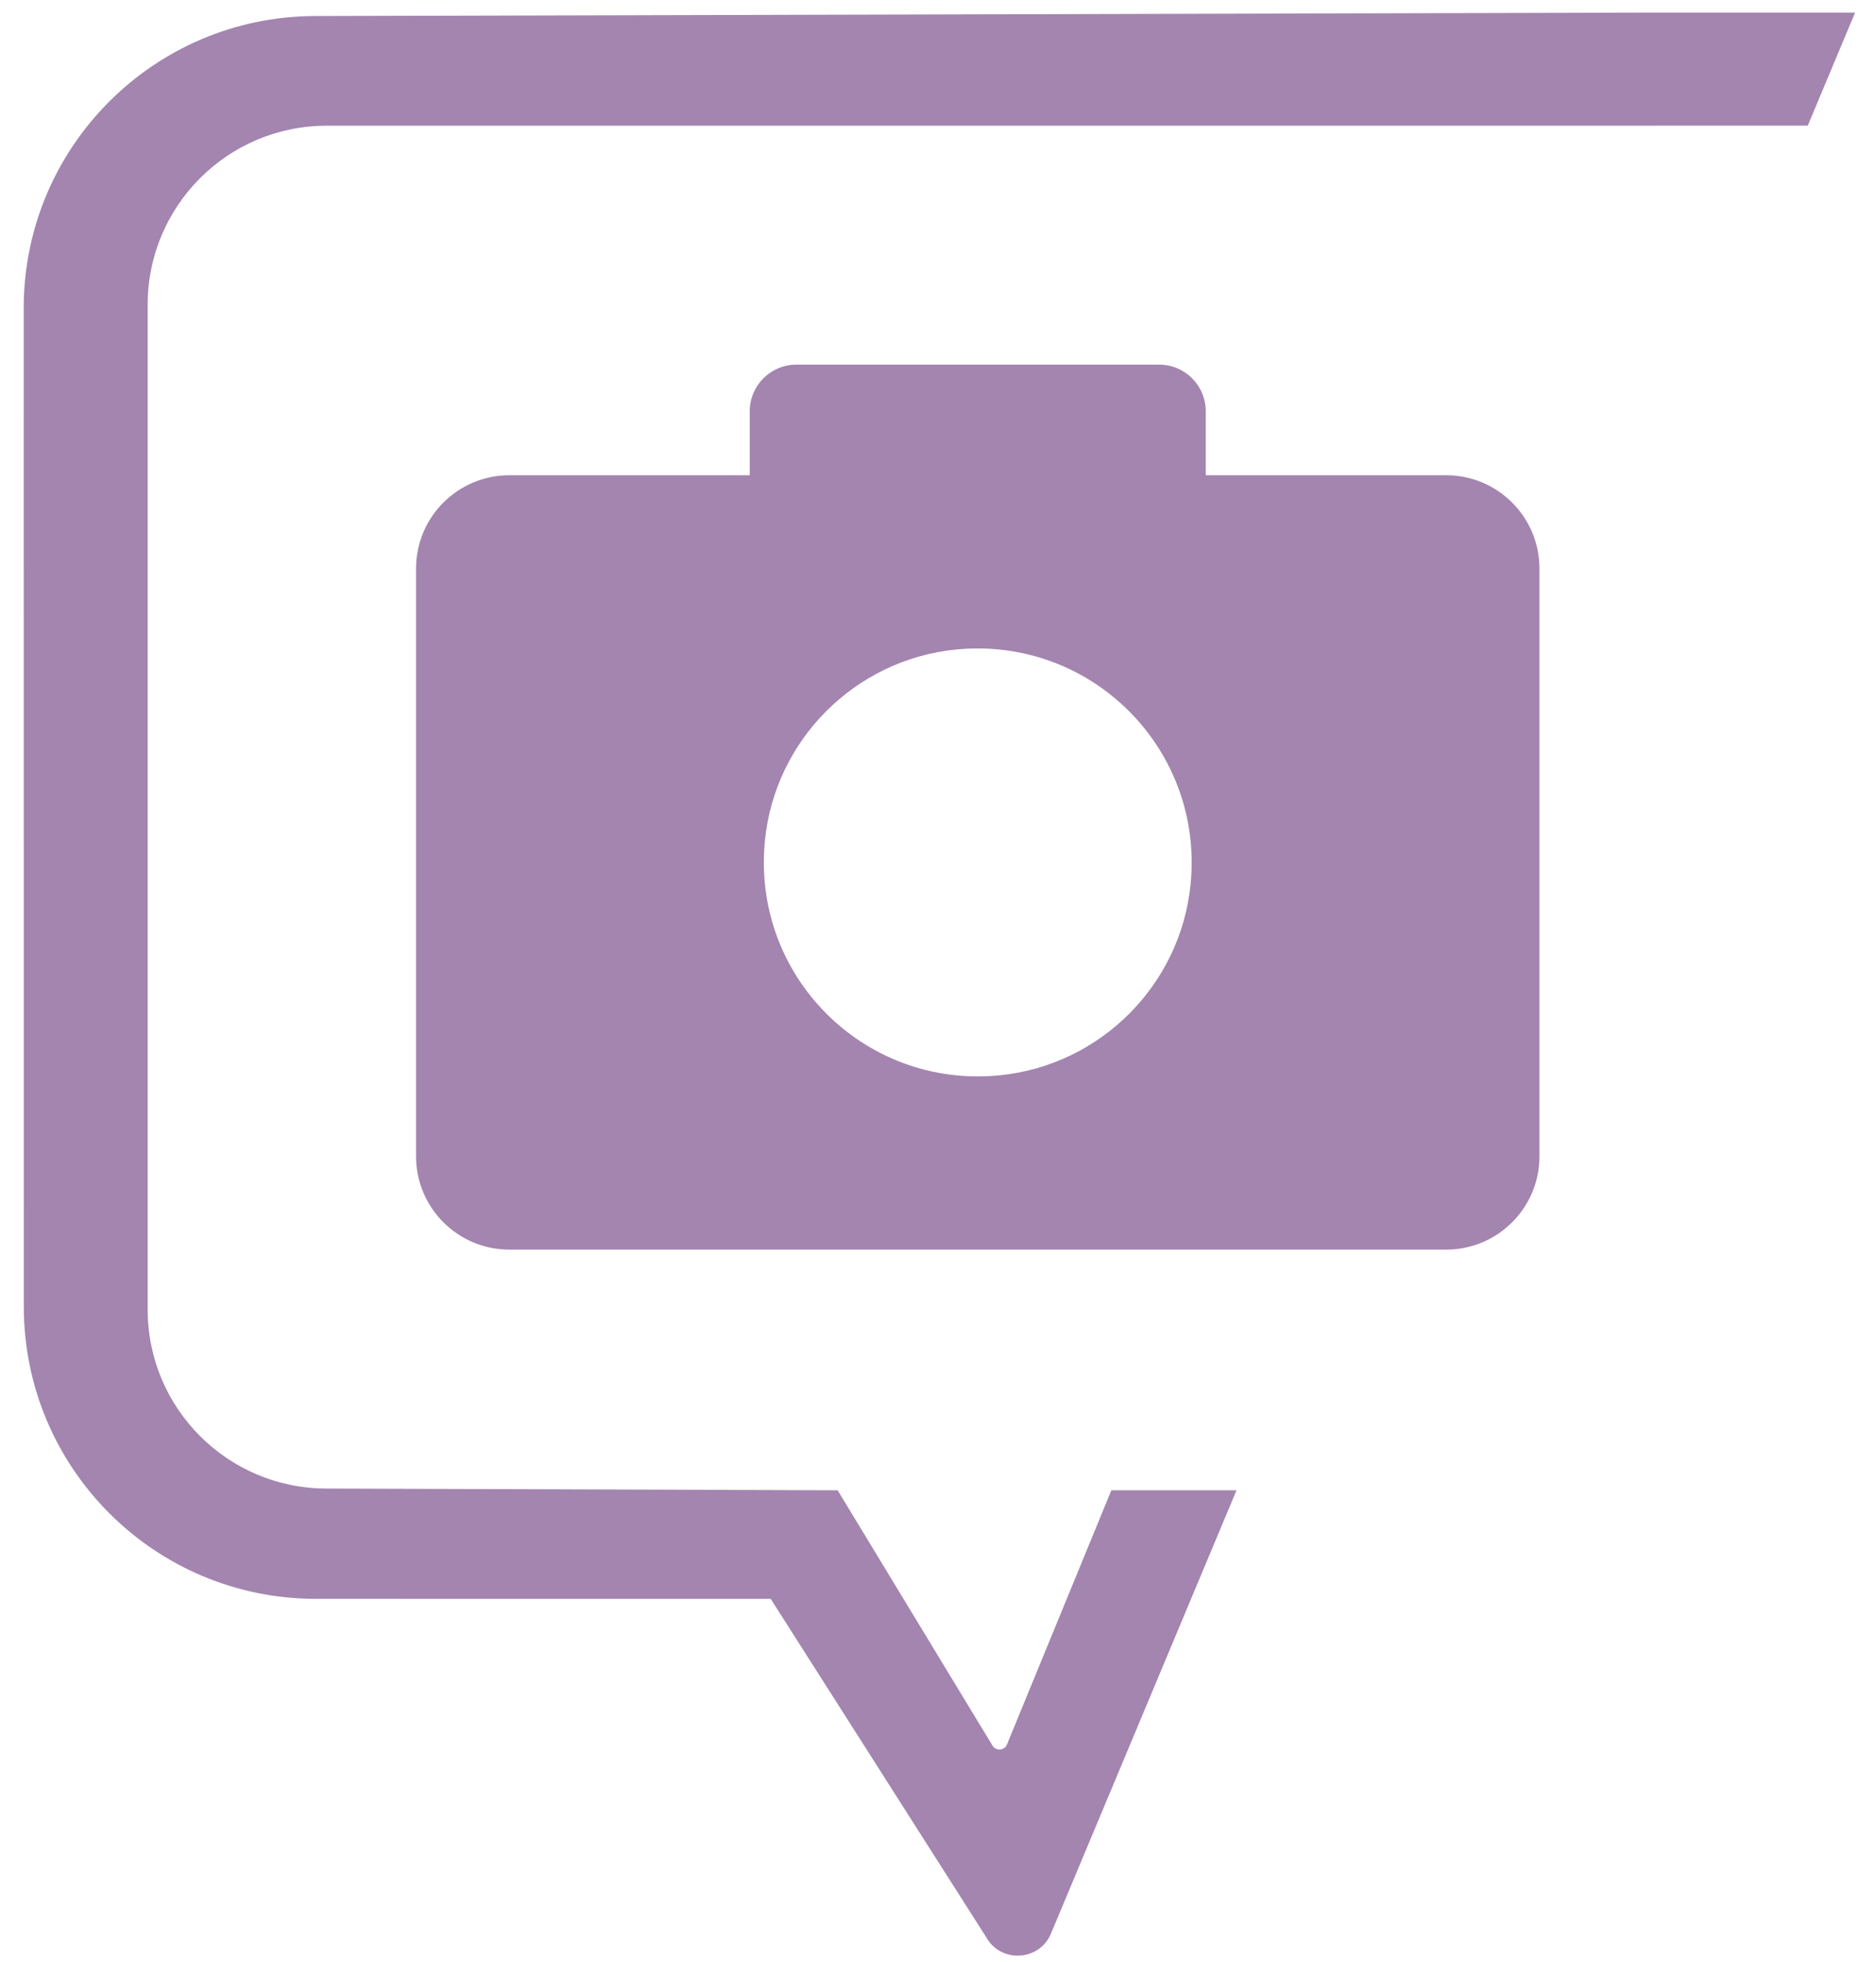
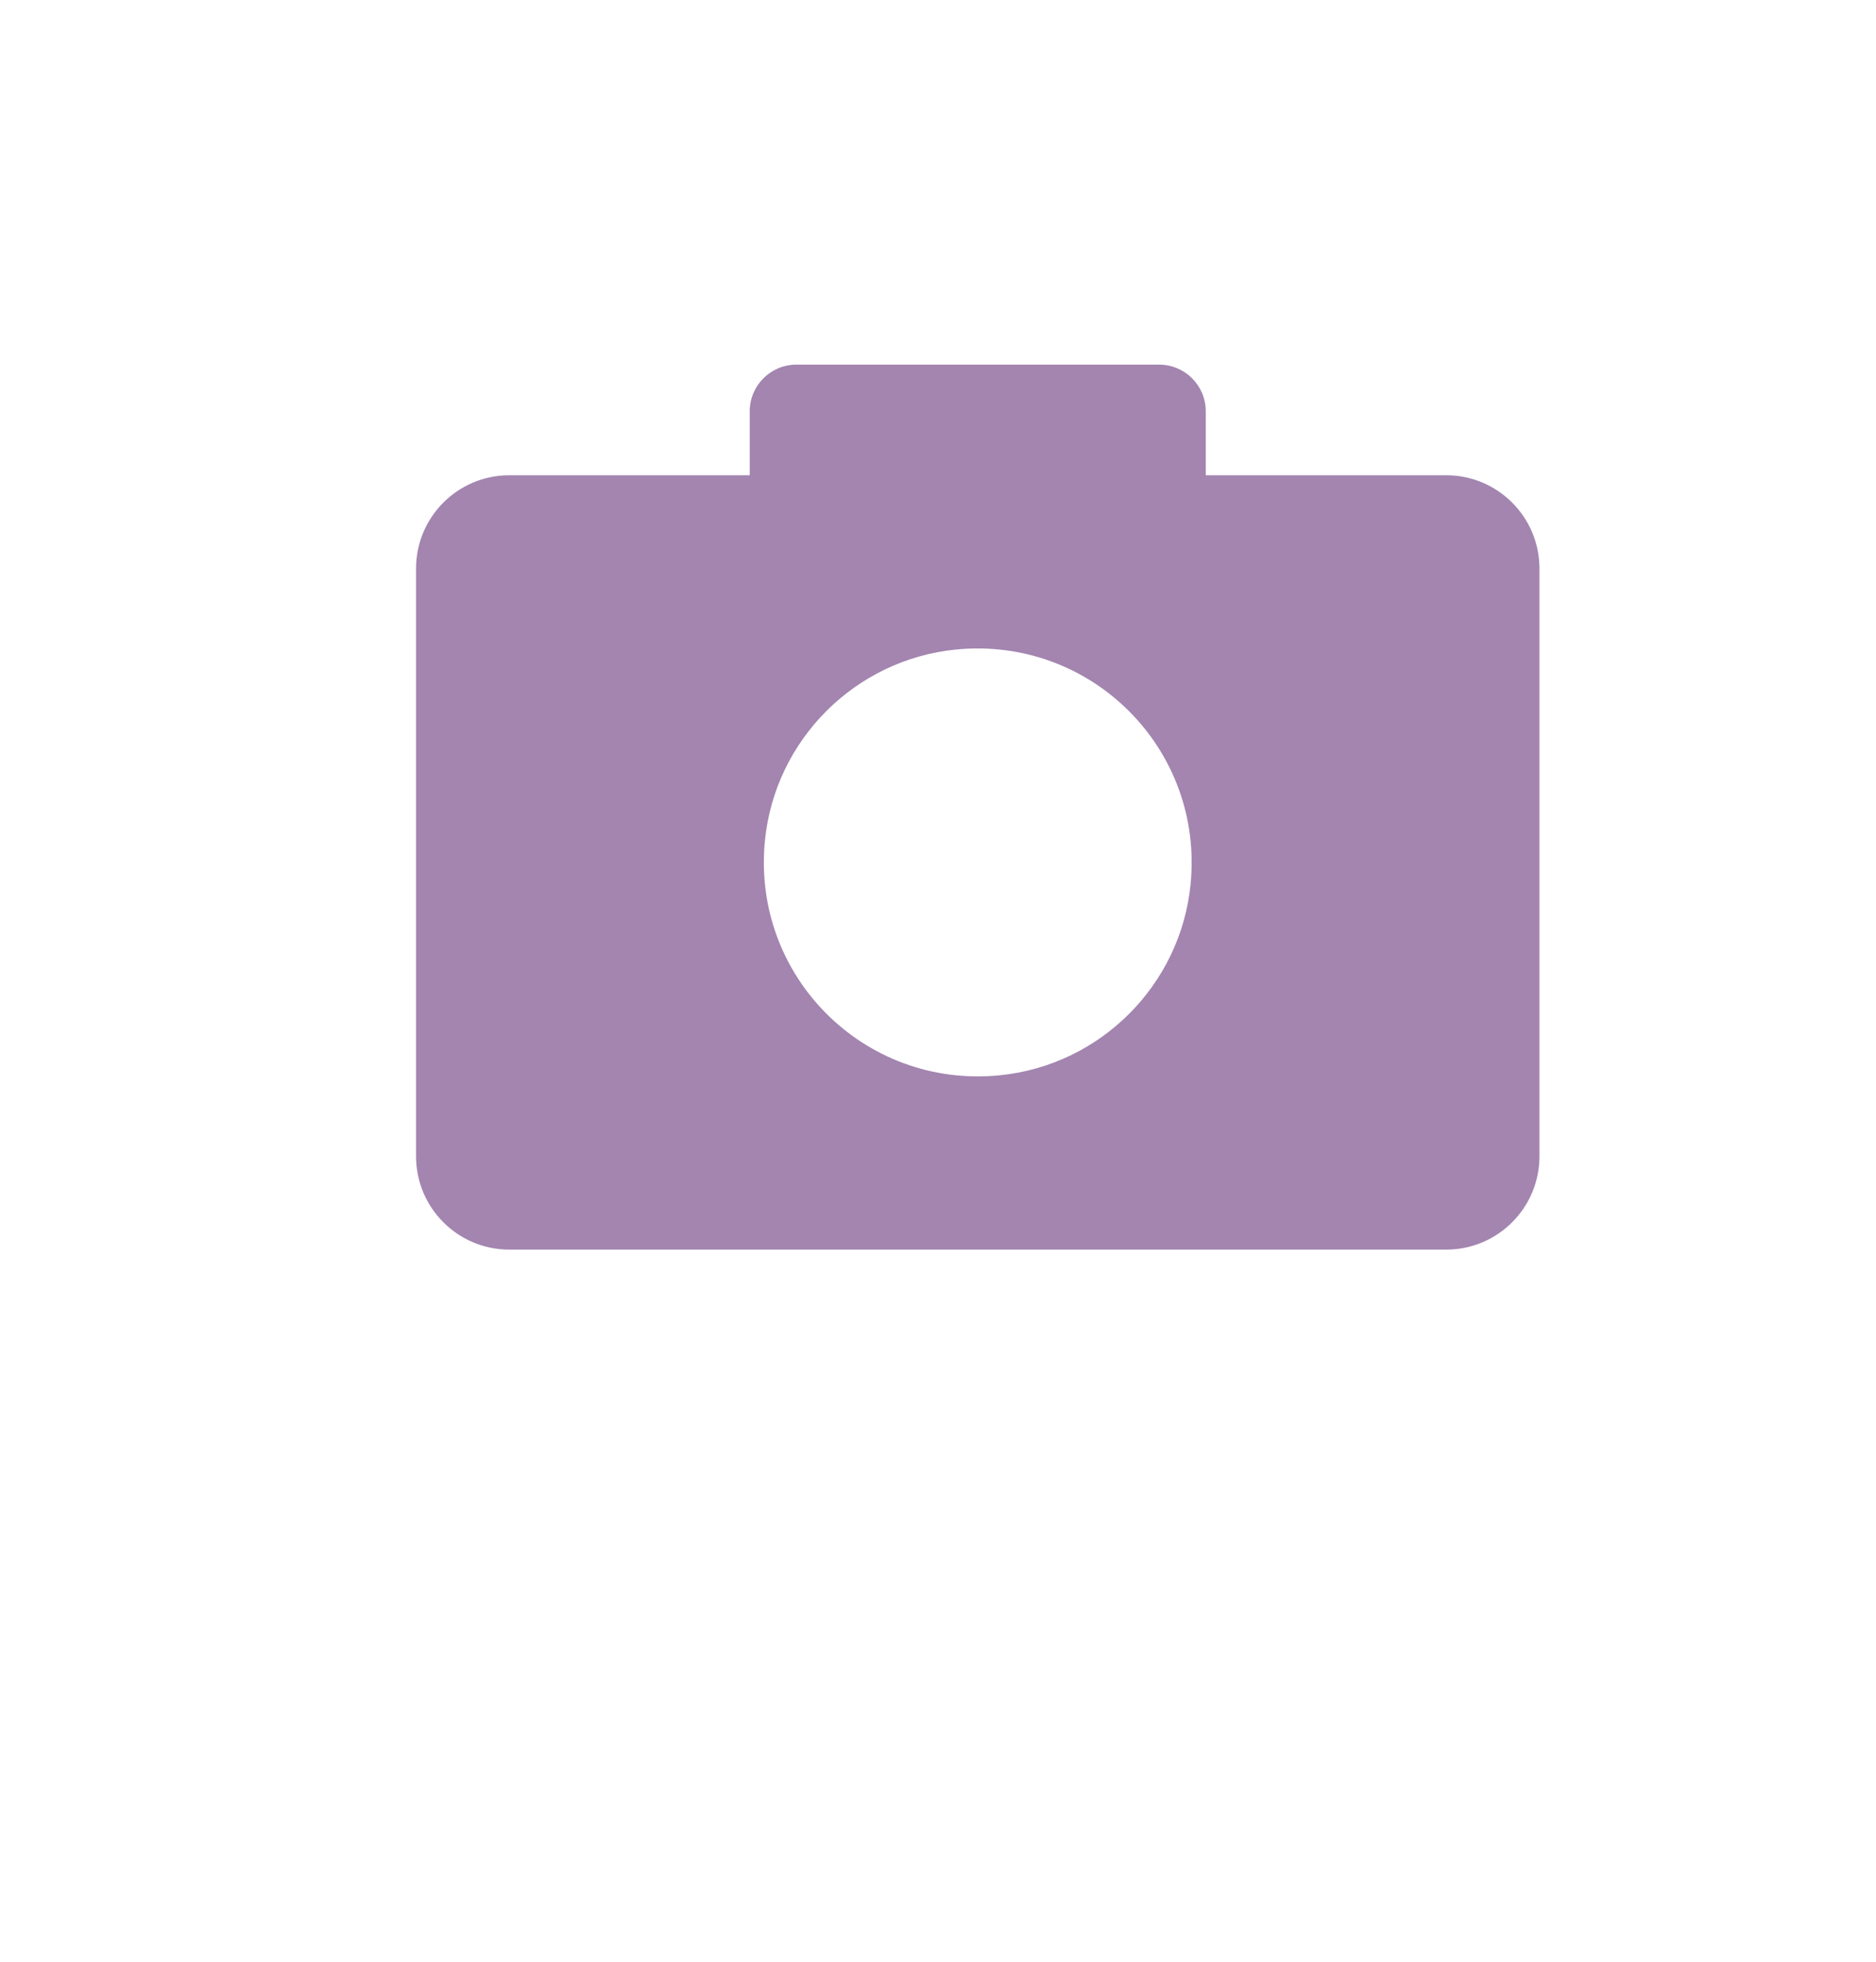
<svg xmlns="http://www.w3.org/2000/svg" width="66px" height="69px" viewBox="0 0 66 69" version="1.1">
  <title>Group 30</title>
  <desc>Created with Sketch.</desc>
  <g id="Page-1" stroke="none" stroke-width="1" fill="none" fill-rule="evenodd">
    <g id="CommAgency-Icons" transform="translate(-169, -216)" fill="#A385B0">
      <g id="Group-30" transform="translate(169, 216)">
        <path d="M35.166,37.822 C30.406,38.294 26.44,34.327 26.911,29.567 C27.262,26.023 30.086,23.198 33.631,22.846 C38.39,22.377 42.357,26.343 41.886,31.102 C41.535,34.648 38.711,37.471 35.166,37.822 M50.878,16.716 L42.42,16.716 L42.42,14.466 C42.42,13.56 41.685,12.825 40.779,12.825 L28.018,12.825 C27.112,12.825 26.377,13.56 26.377,14.466 L26.377,16.716 L17.919,16.716 C16.106,16.716 14.637,18.186 14.637,19.998 L14.637,40.672 C14.637,42.483 16.106,43.953 17.919,43.953 L50.878,43.953 C52.691,43.953 54.16,42.483 54.16,40.672 L54.16,19.998 C54.16,18.186 52.691,16.716 50.878,16.716" id="Fill-26" />
-         <path d="M39.099,52.418 L35.427,61.357 C35.335,61.585 35.015,61.598 34.905,61.378 L29.469,52.418 L11.483,52.357 C8.009,52.352 5.195,49.535 5.195,46.061 L5.195,10.718 C5.195,7.241 8.014,4.422 11.491,4.422 L63.599,4.42 L65.264,0.443 L65.264,0.443 L65.264,0.443 L60.543,0.444 L57.64,0.444 L11.082,0.564 C5.417,0.578 0.833,5.175 0.834,10.839 L0.838,45.963 C0.839,51.637 5.438,56.236 11.111,56.236 L27.115,56.238 L34.696,68.137 C35.223,69.079 36.611,68.975 36.993,67.965 L43.502,52.418 L39.099,52.418 Z" id="Fill-28" />
      </g>
    </g>
  </g>
</svg>